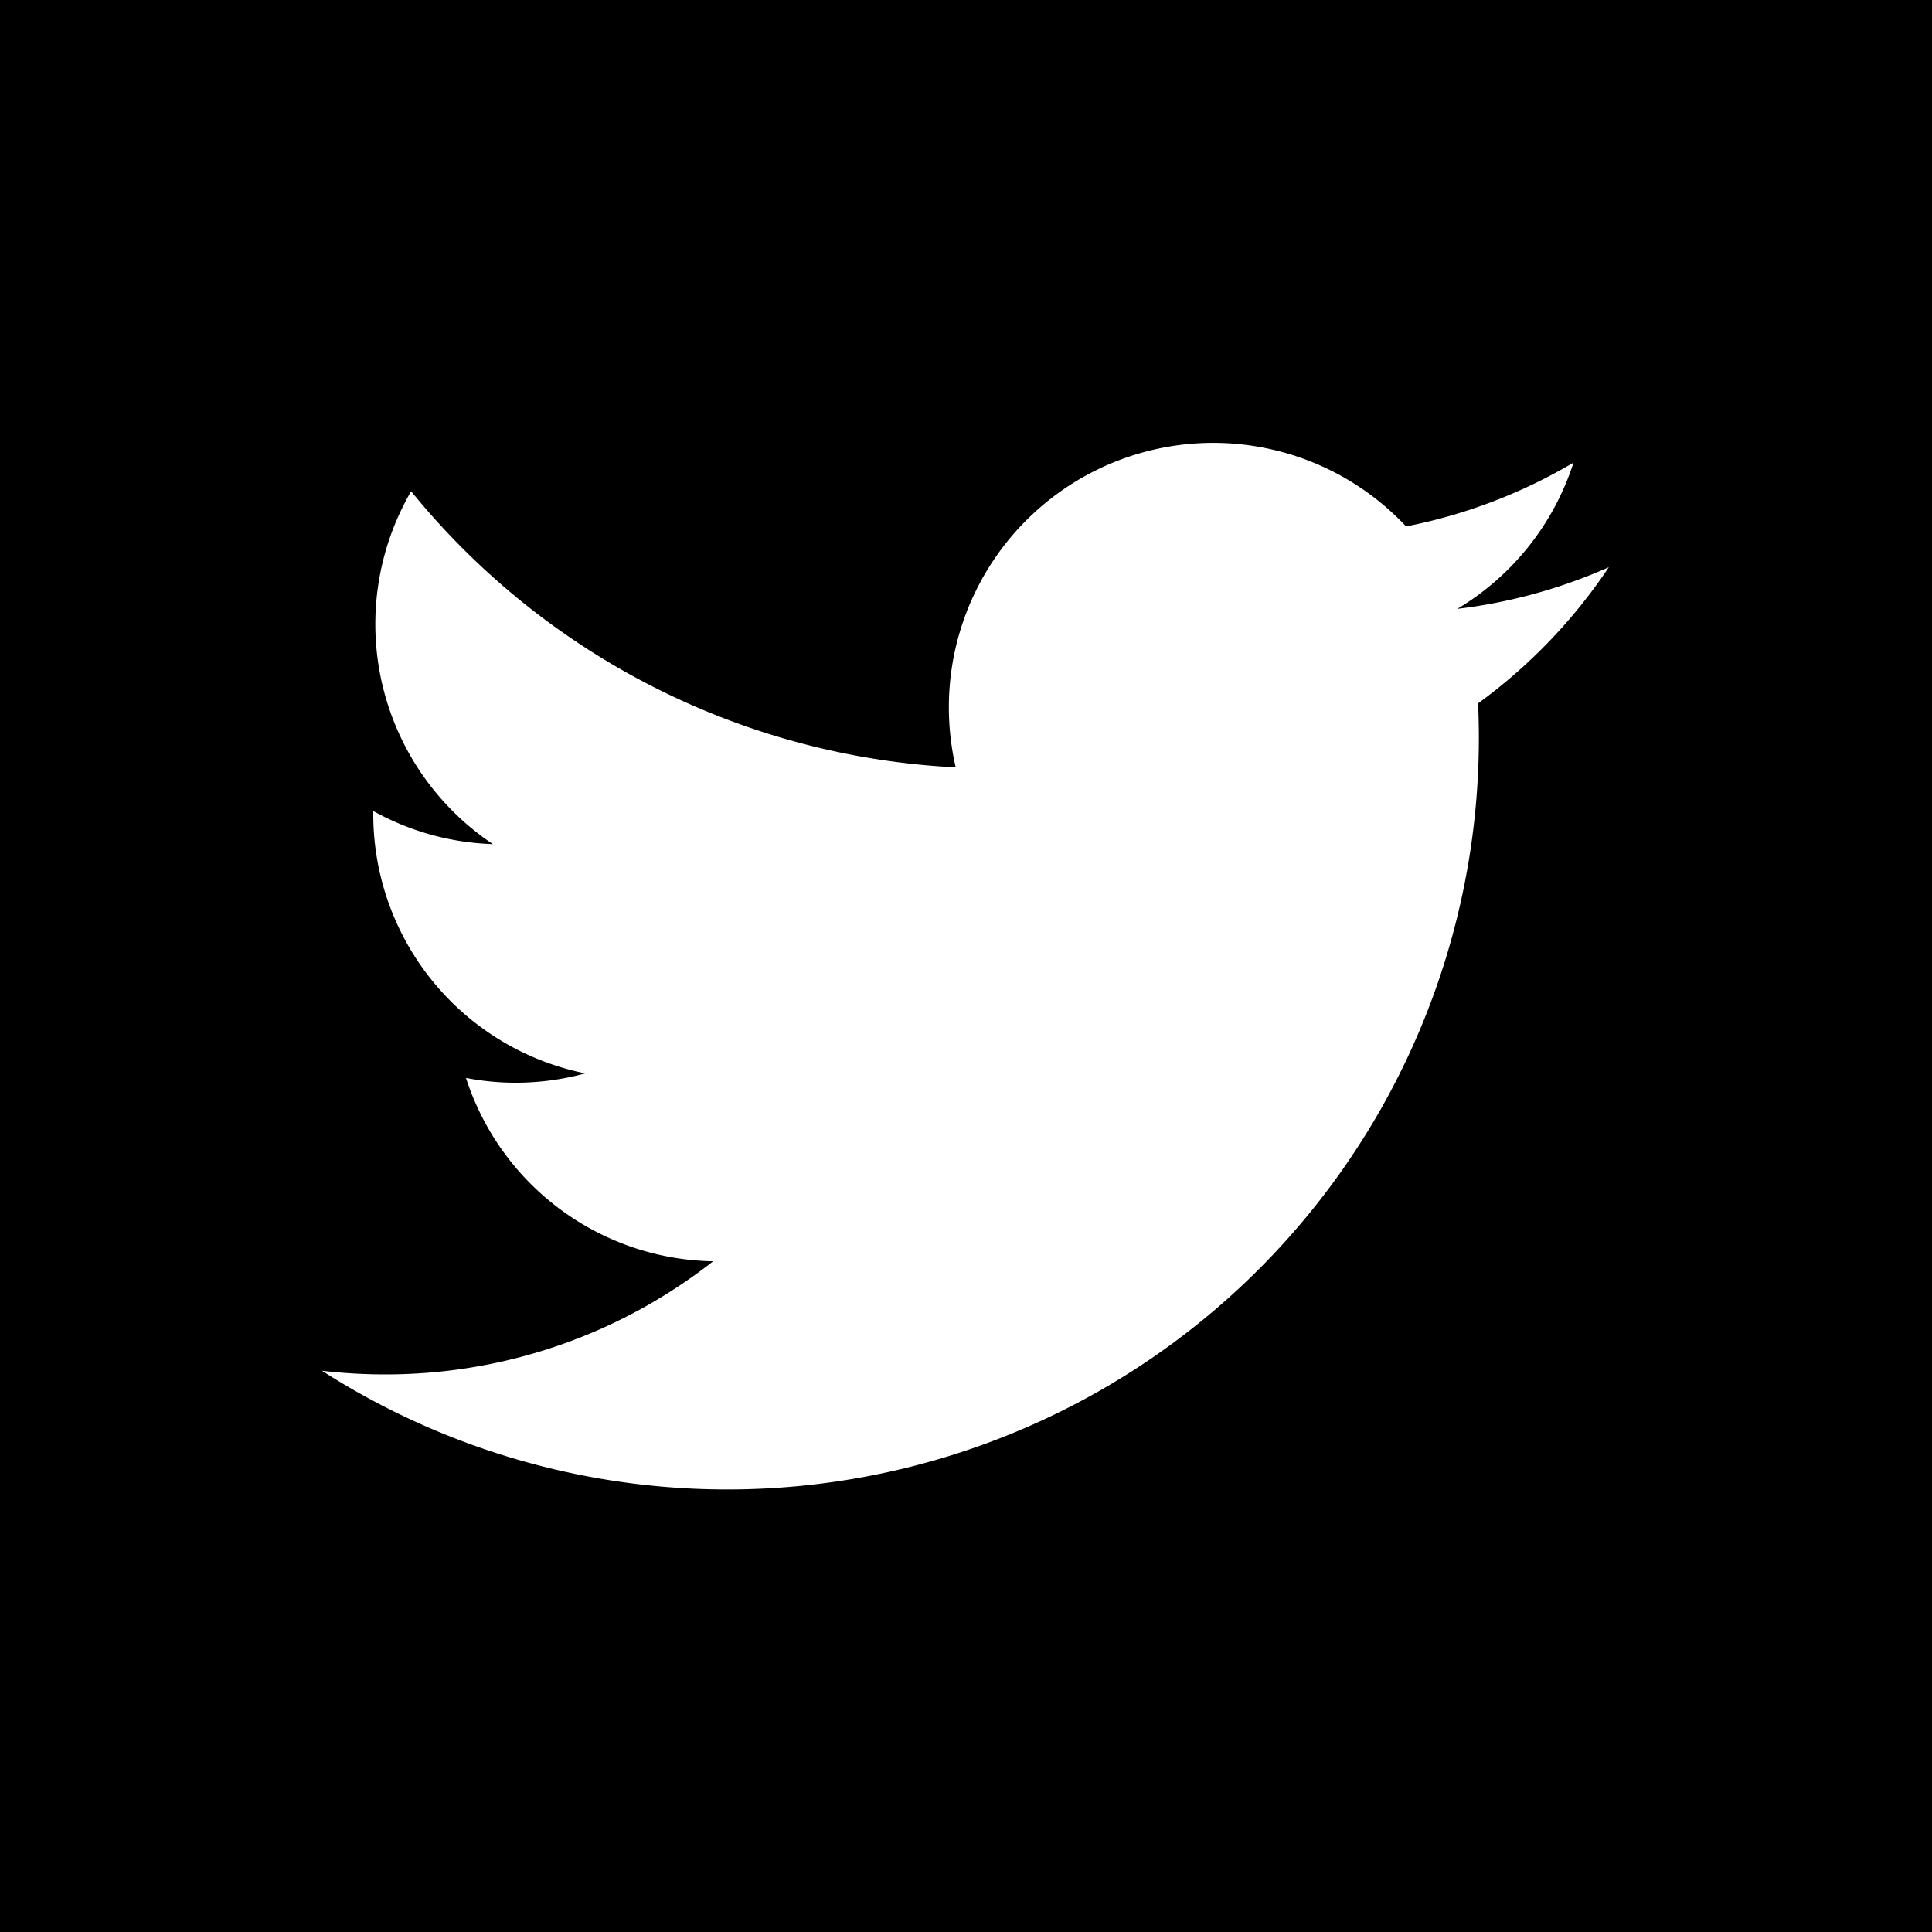
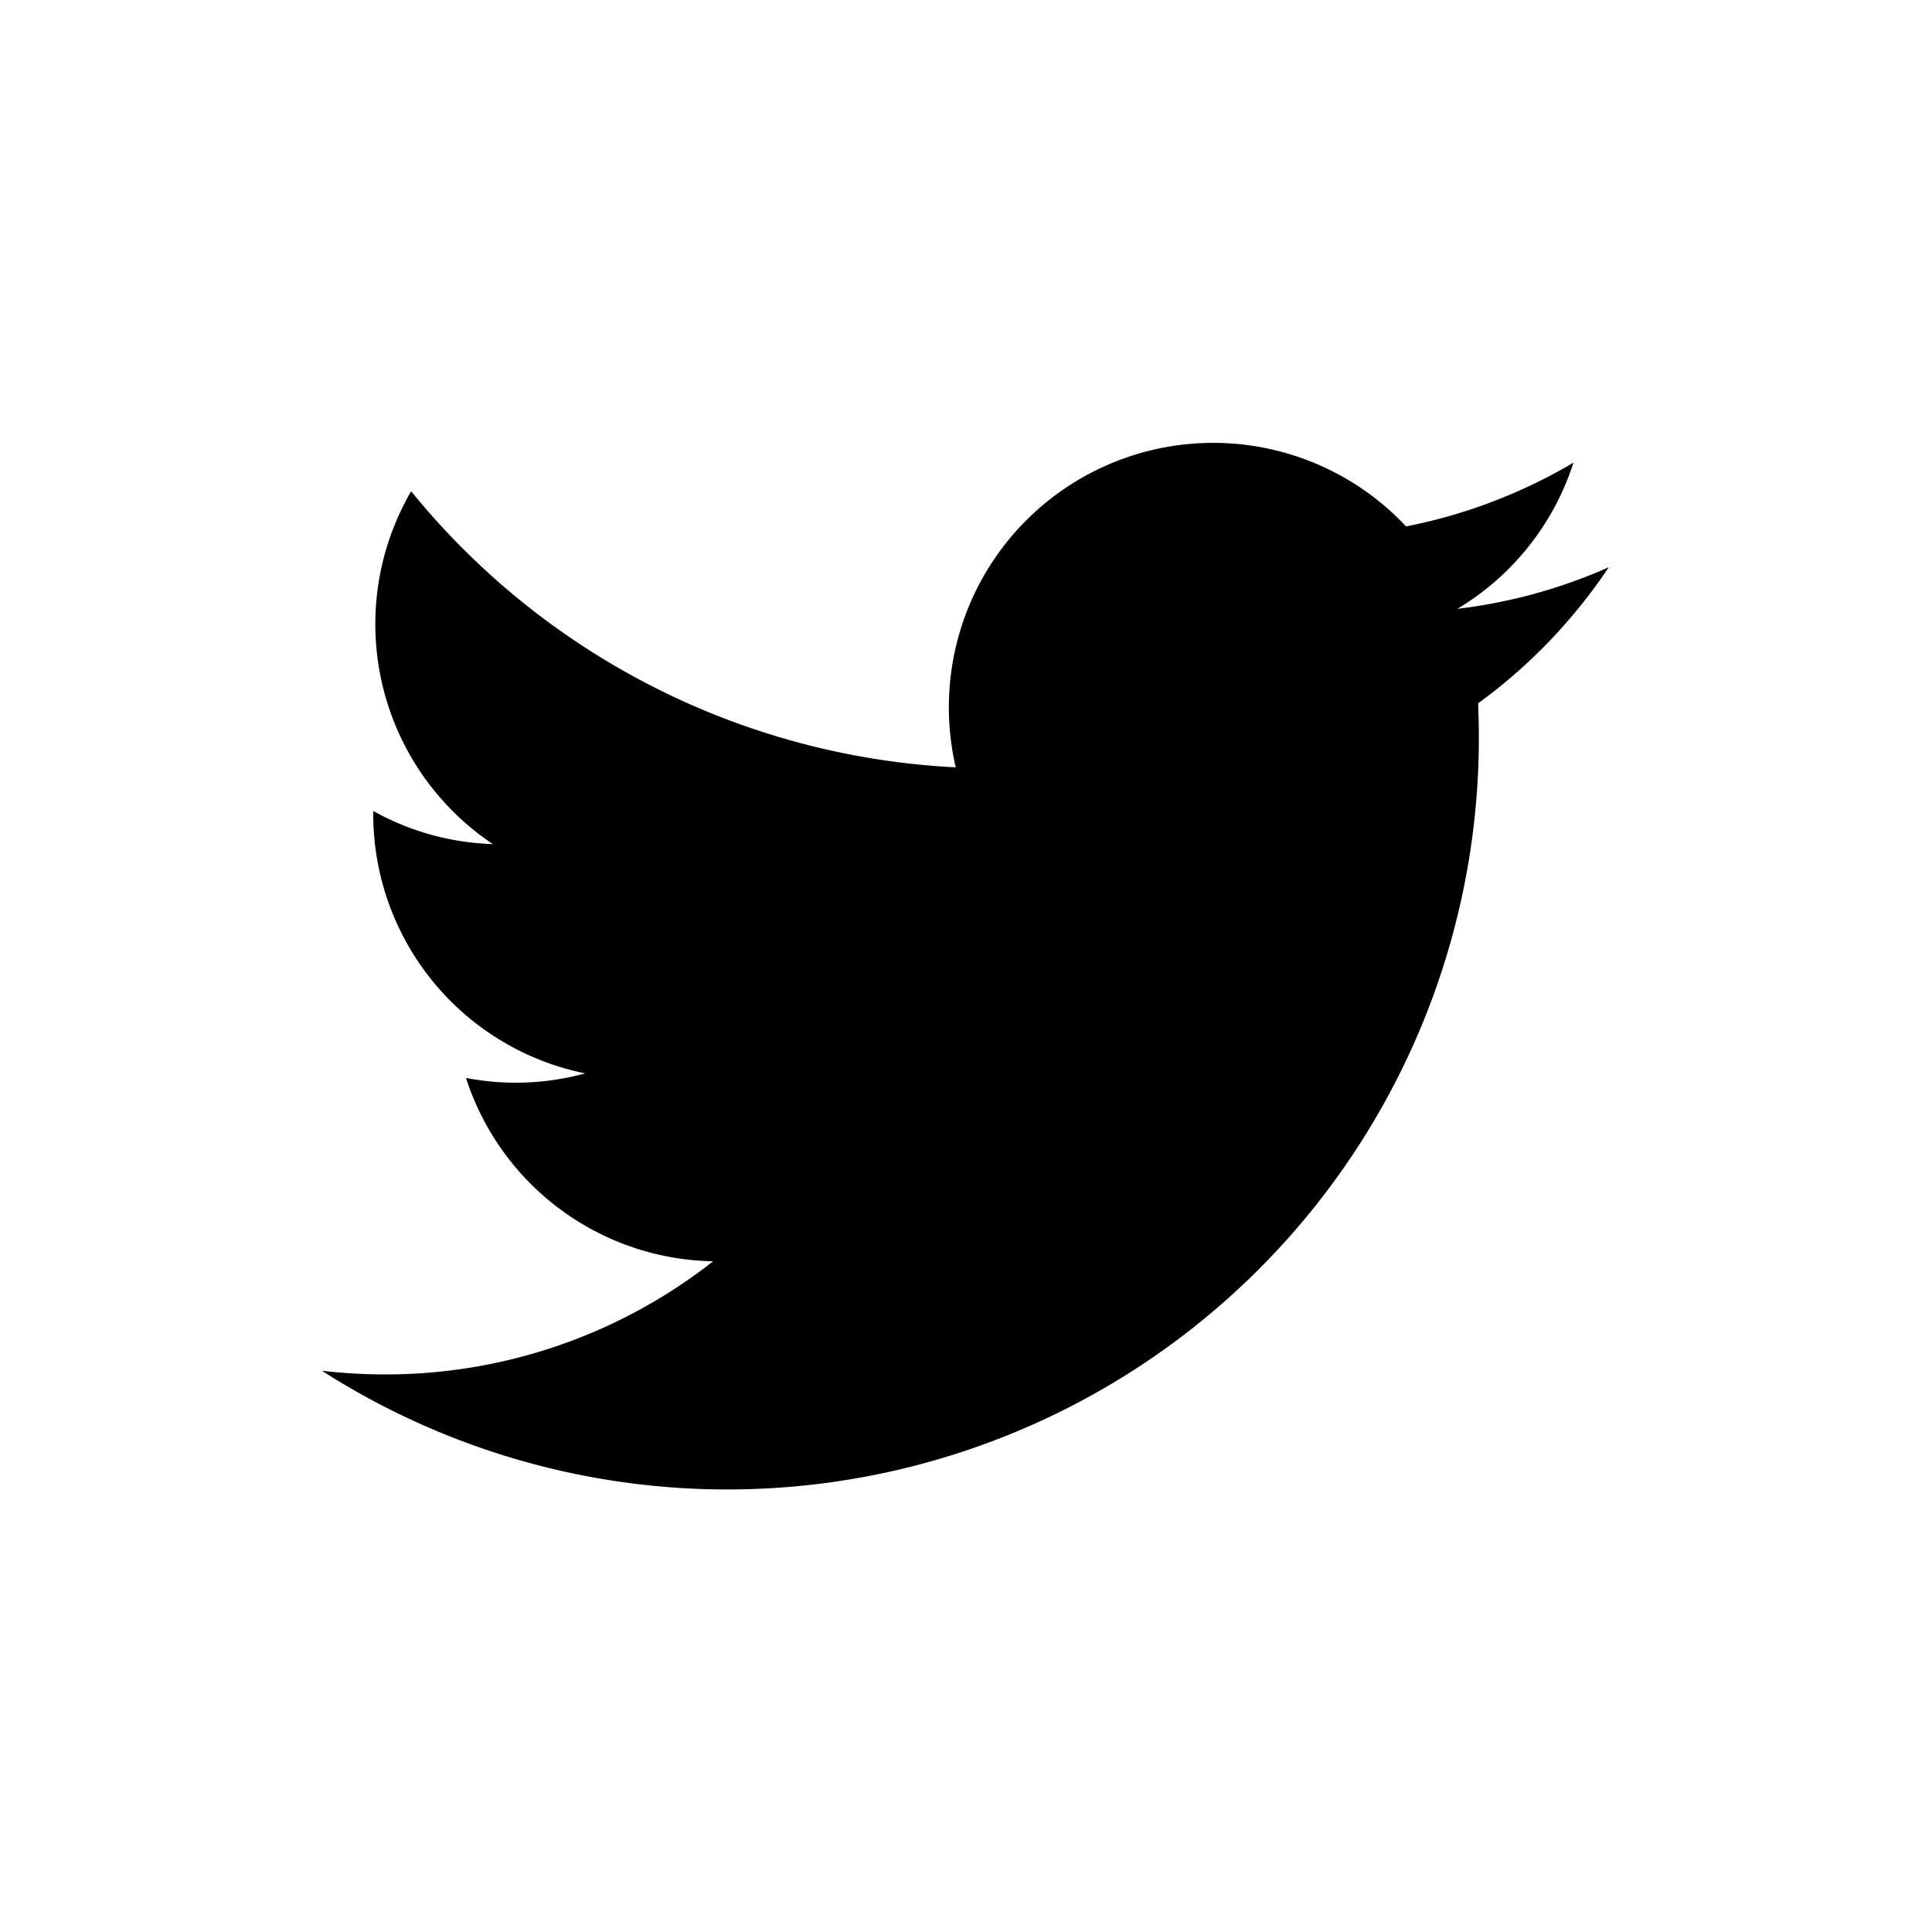
<svg xmlns="http://www.w3.org/2000/svg" width="24.234" height="24.234" viewBox="0 0 24.234 24.234">
-   <path id="Path_4689" data-name="Path 4689" d="M382.827,259.744v24.234h24.234V259.744Zm18.541,8.822c.005.143.009.286.009.43a9.427,9.427,0,0,1-14.512,7.942,6.815,6.815,0,0,0,.79.046,6.648,6.648,0,0,0,4.117-1.419,3.318,3.318,0,0,1-3.1-2.3,3.29,3.29,0,0,0,.623.06,3.327,3.327,0,0,0,.873-.117,3.317,3.317,0,0,1-2.659-3.25v-.041a3.3,3.3,0,0,0,1.5.415,3.319,3.319,0,0,1-1.025-4.426,9.406,9.406,0,0,0,6.831,3.463,3.352,3.352,0,0,1-.086-.755,3.316,3.316,0,0,1,5.735-2.267,6.631,6.631,0,0,0,2.1-.8,3.32,3.32,0,0,1-1.457,1.834,6.607,6.607,0,0,0,1.9-.522A6.748,6.748,0,0,1,401.368,268.566Z" transform="translate(-382.827 -259.744)" />
+   <path id="Path_4689" data-name="Path 4689" d="M382.827,259.744h24.234V259.744Zm18.541,8.822c.005.143.009.286.009.43a9.427,9.427,0,0,1-14.512,7.942,6.815,6.815,0,0,0,.79.046,6.648,6.648,0,0,0,4.117-1.419,3.318,3.318,0,0,1-3.1-2.3,3.29,3.29,0,0,0,.623.06,3.327,3.327,0,0,0,.873-.117,3.317,3.317,0,0,1-2.659-3.25v-.041a3.3,3.3,0,0,0,1.5.415,3.319,3.319,0,0,1-1.025-4.426,9.406,9.406,0,0,0,6.831,3.463,3.352,3.352,0,0,1-.086-.755,3.316,3.316,0,0,1,5.735-2.267,6.631,6.631,0,0,0,2.1-.8,3.32,3.32,0,0,1-1.457,1.834,6.607,6.607,0,0,0,1.9-.522A6.748,6.748,0,0,1,401.368,268.566Z" transform="translate(-382.827 -259.744)" />
</svg>